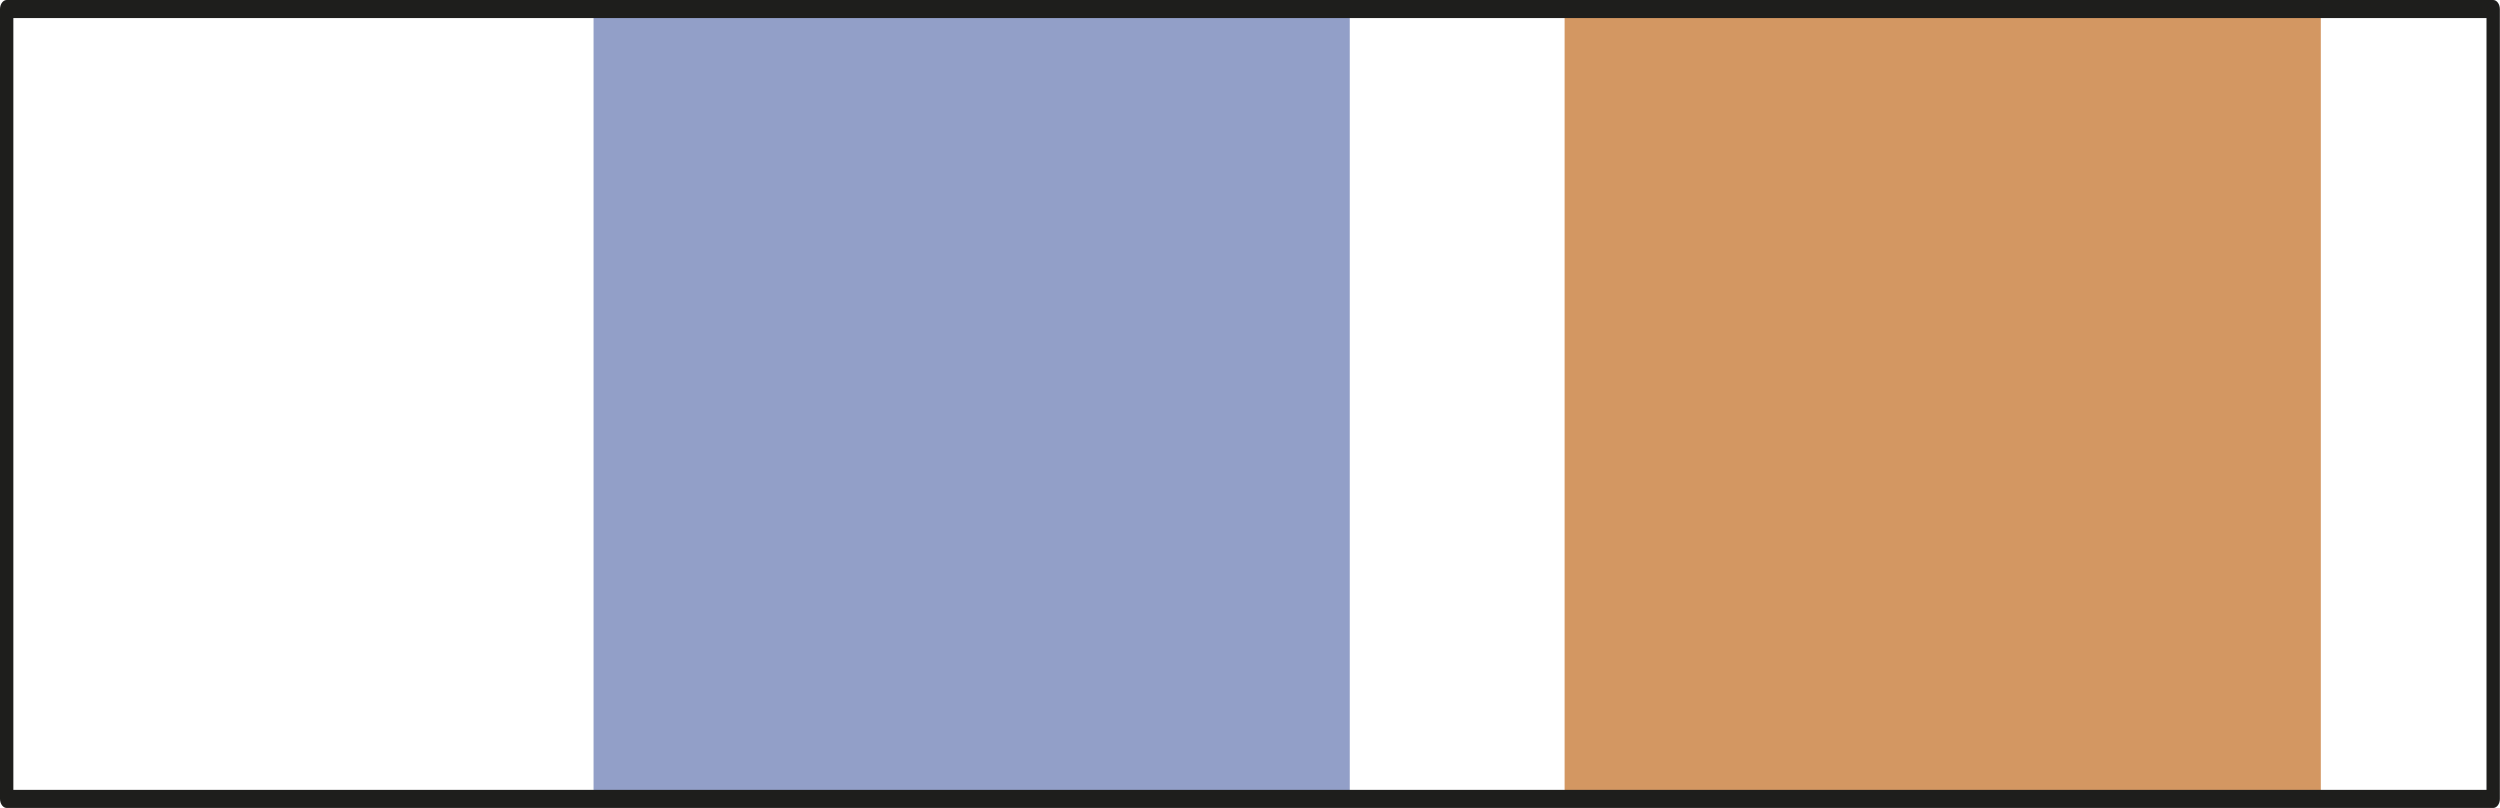
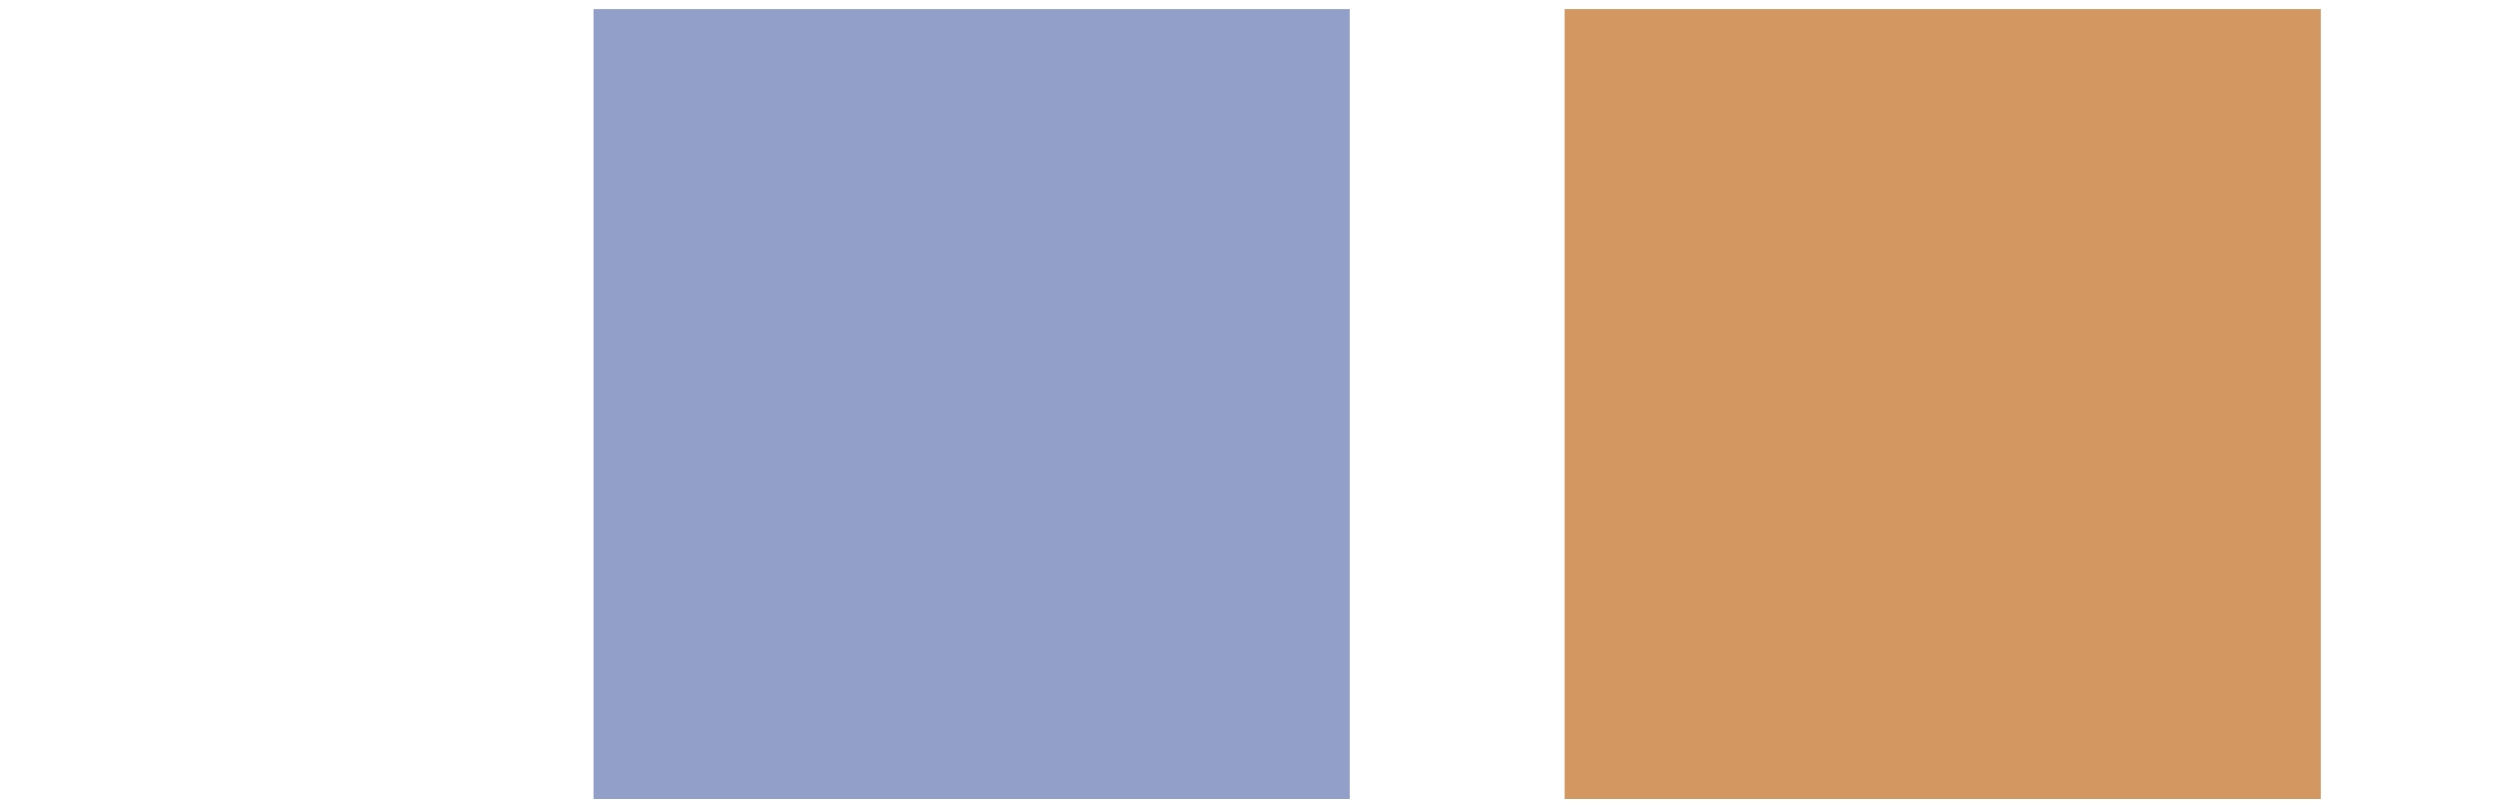
<svg xmlns="http://www.w3.org/2000/svg" id="Ebene_1" data-name="Ebene 1" viewBox="0 0 164.77 53.25">
  <defs>
    <style> .cls-1 { fill: #d39762; } .cls-2 { fill: #1e1e1c; } .cls-3 { fill: #929fc8; } </style>
  </defs>
  <g id="Gruppe_maskieren_12" data-name="Gruppe maskieren 12">
    <g id="Teststreifen-unsicher-Icon">
      <rect id="Rechteck_63" data-name="Rechteck 63" class="cls-3" x="39.12" y=".6" width="49.84" height="52.06" />
      <rect id="Rechteck_64" data-name="Rechteck 64" class="cls-1" x="103.12" y=".6" width="49.84" height="52.06" />
-       <path id="Pfad_188" data-name="Pfad 188" class="cls-2" d="M164.33,53.25H.44c-.24,0-.44-.27-.44-.6V.6C0,.27.2,0,.44,0h163.88c.24,0,.44.27.44.6v52.06c0,.33-.2.59-.44.59ZM.88,52.06h163V1.19H.88v50.87Z" />
    </g>
  </g>
</svg>